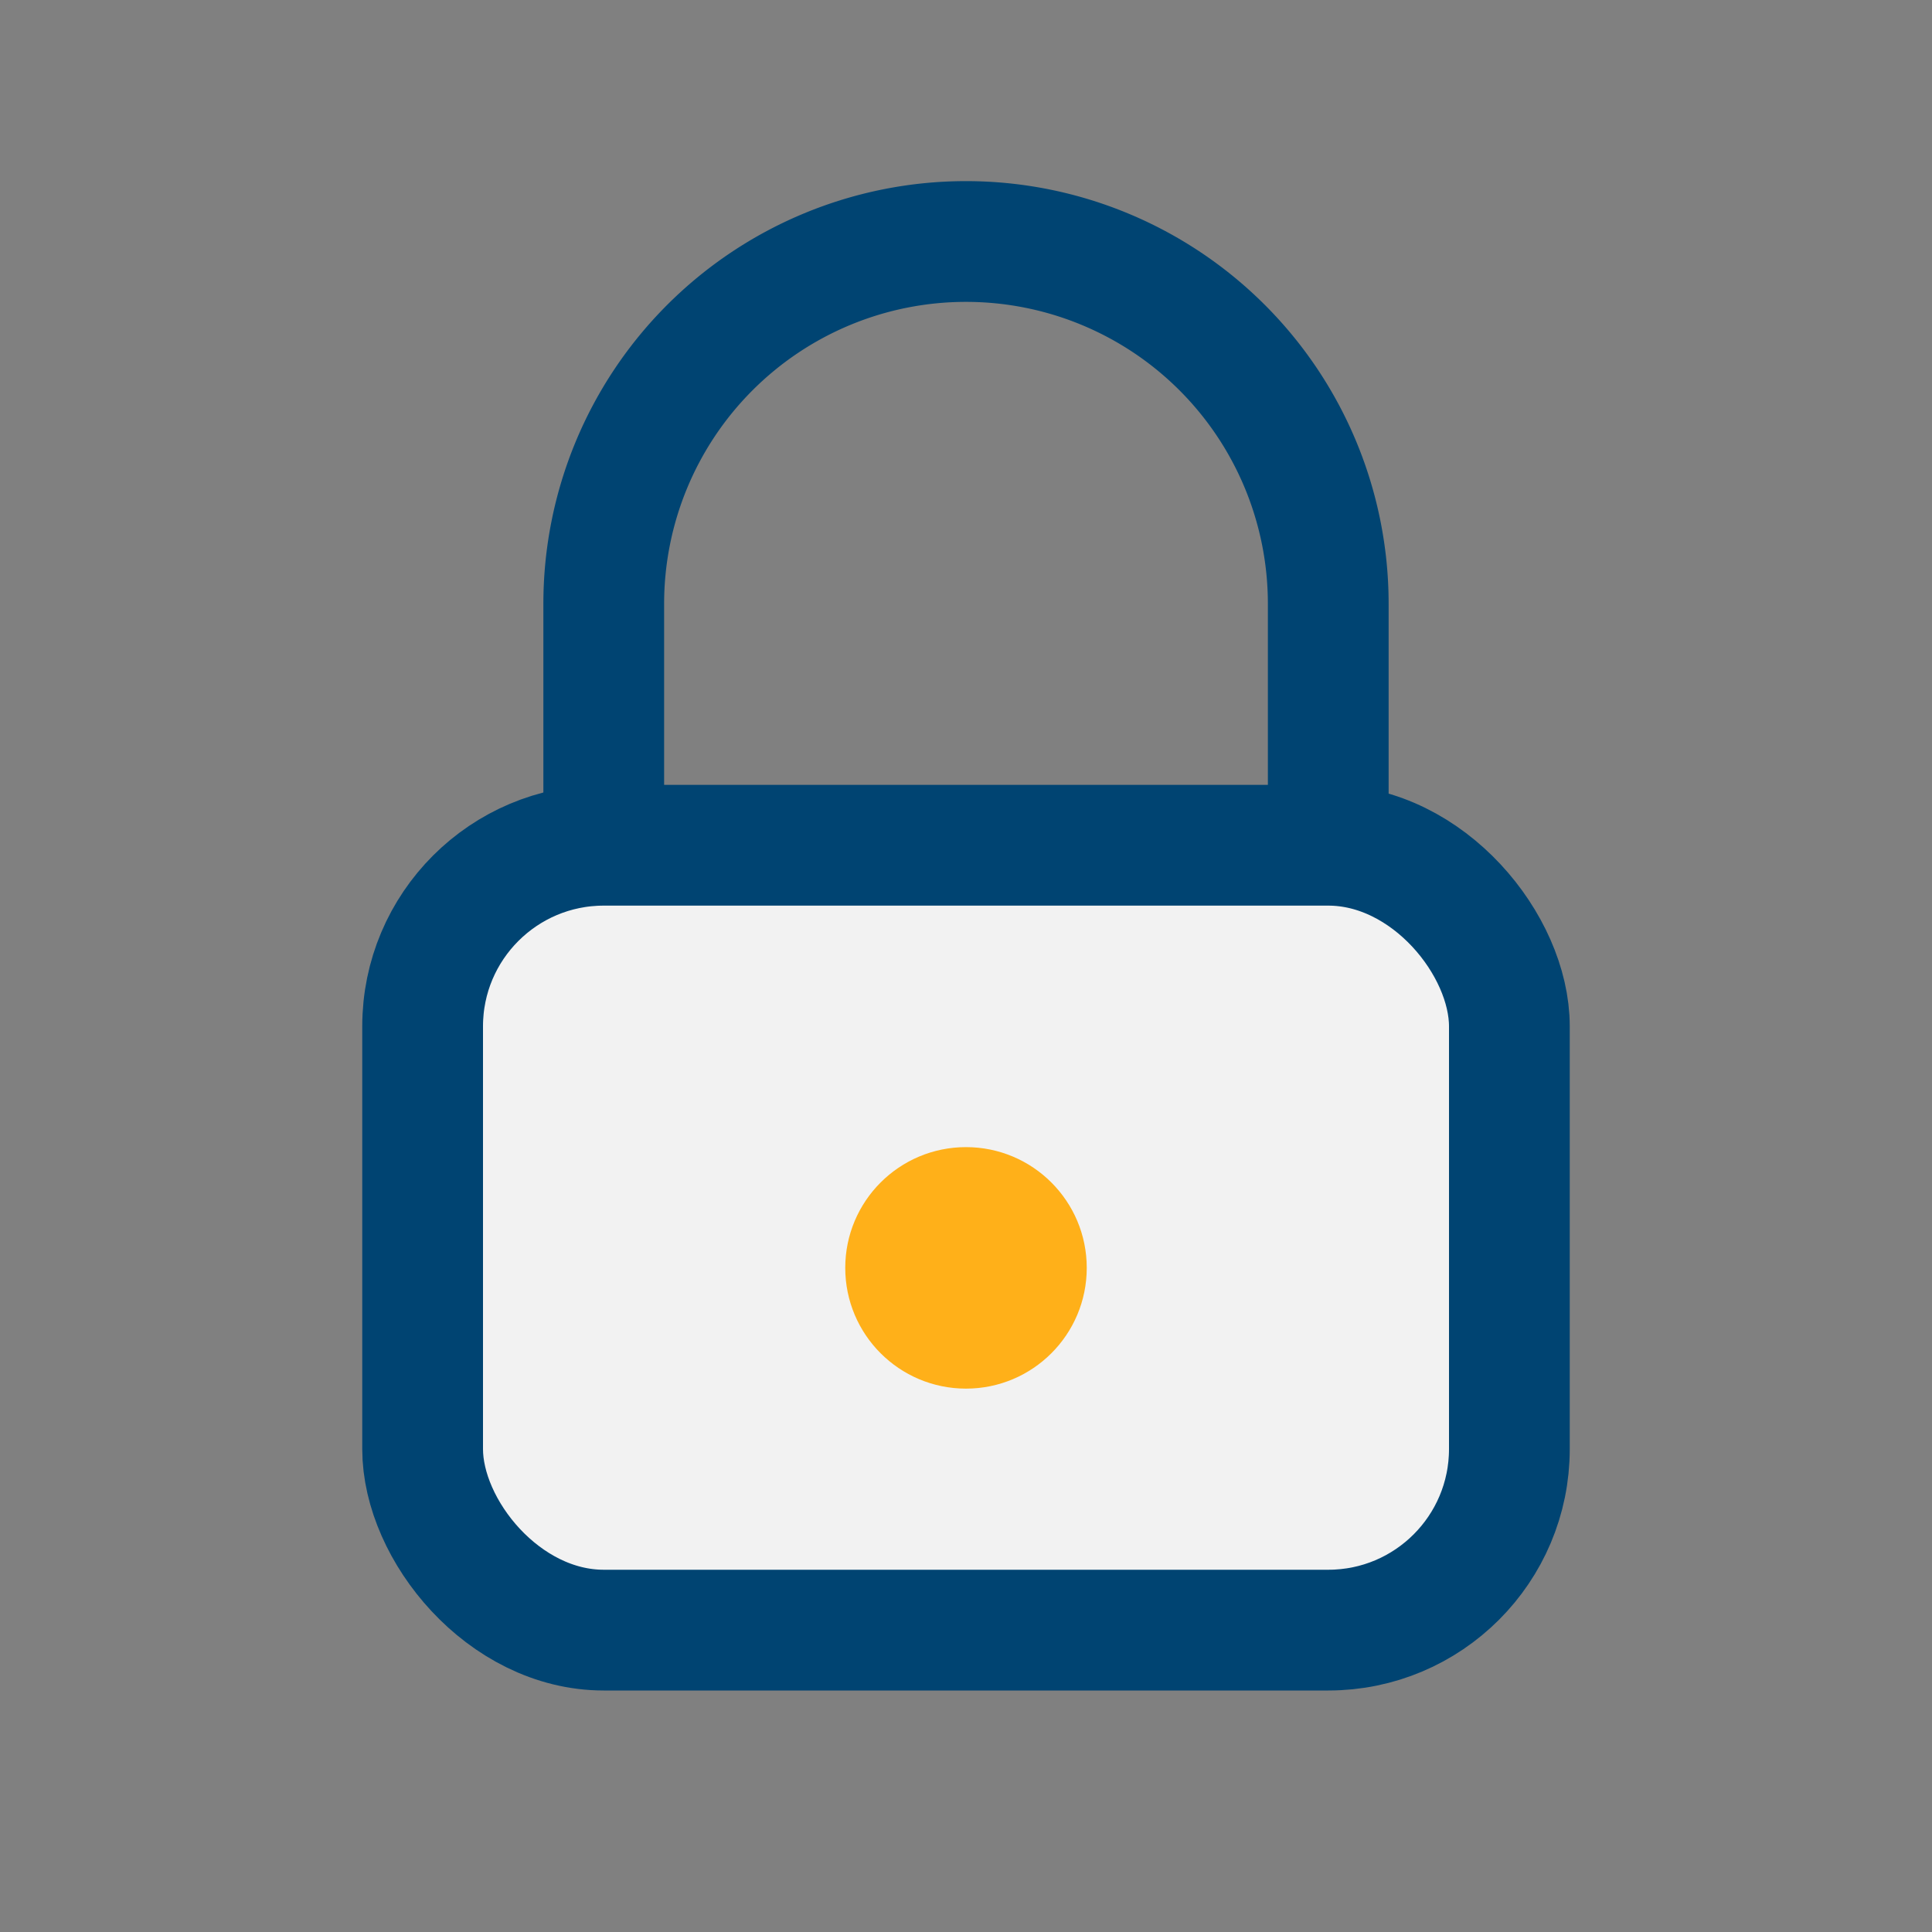
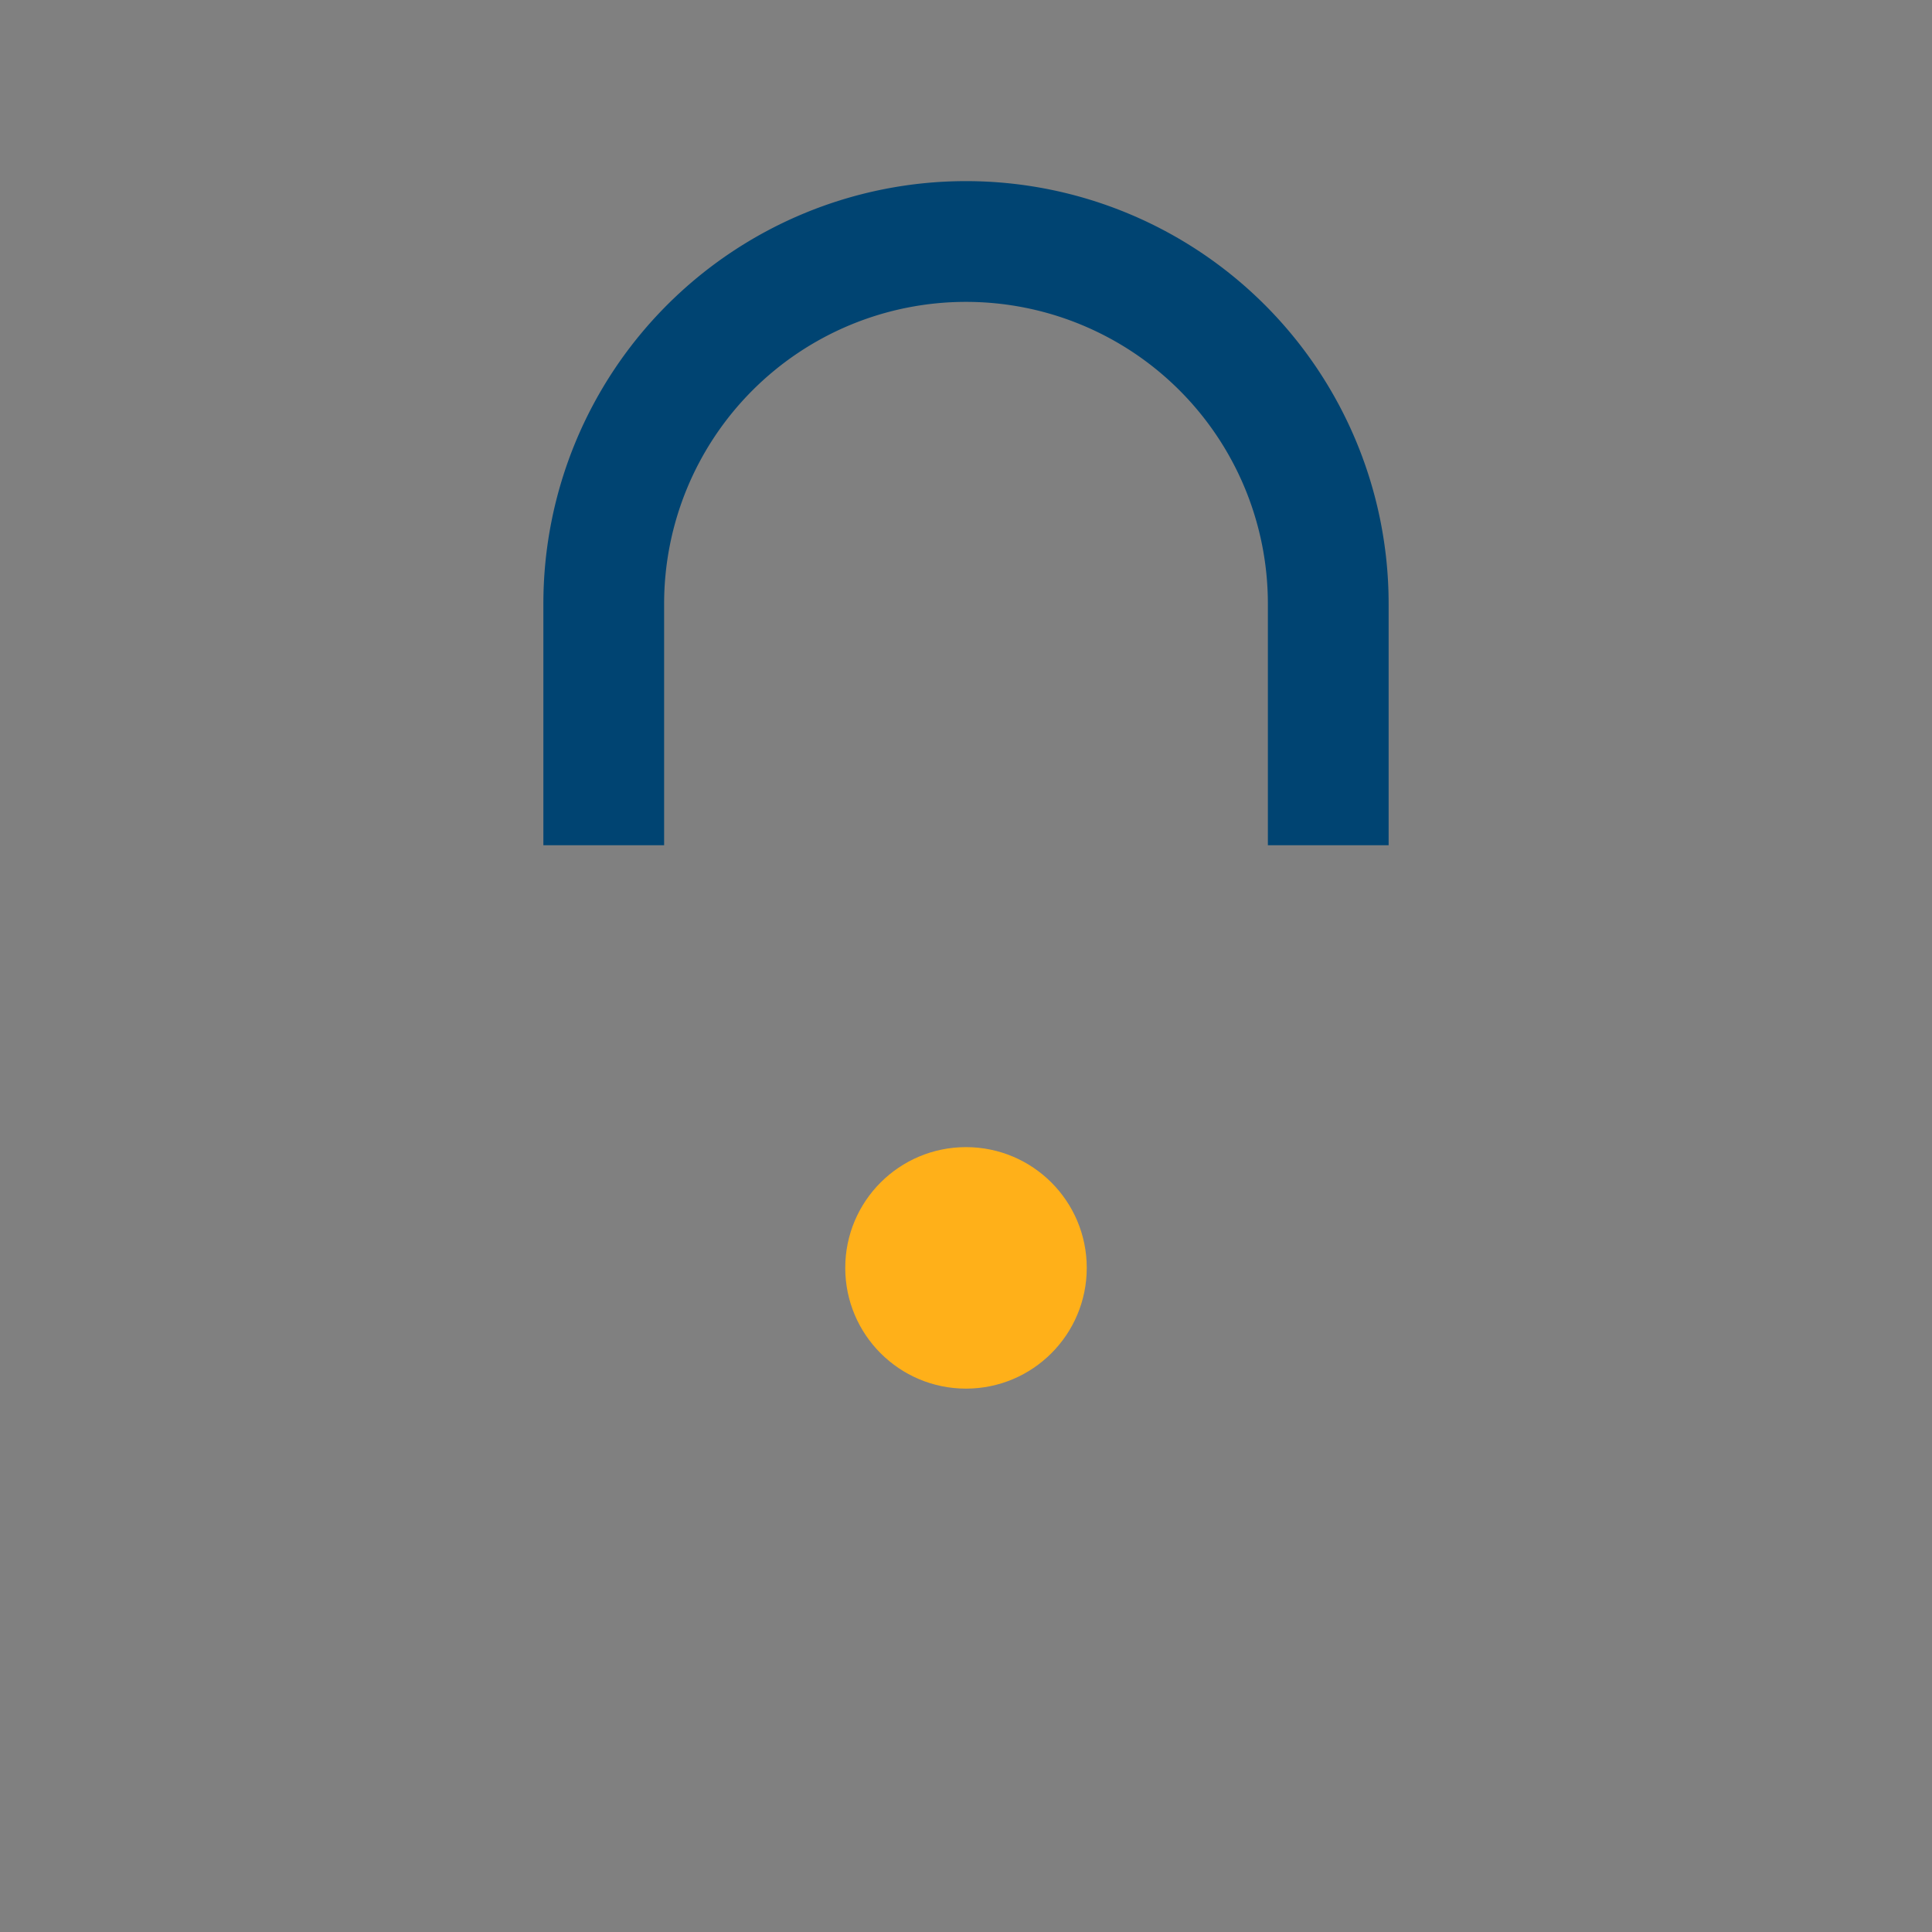
<svg xmlns="http://www.w3.org/2000/svg" width="32" height="32" viewBox="0 0 32 32">
  <rect x="0" y="0" width="32" height="32" fill="#808080" stroke="none" />
-   <rect x="7" y="14" width="18" height="13" rx="3" fill="#F2F2F2" stroke="#004472" stroke-width="2" />
  <path d="M10 14V10a6 6 0 0 1 12 0v4" fill="none" stroke="#004472" stroke-width="2" />
  <circle cx="16" cy="21" r="2" fill="#FFB019" />
</svg>